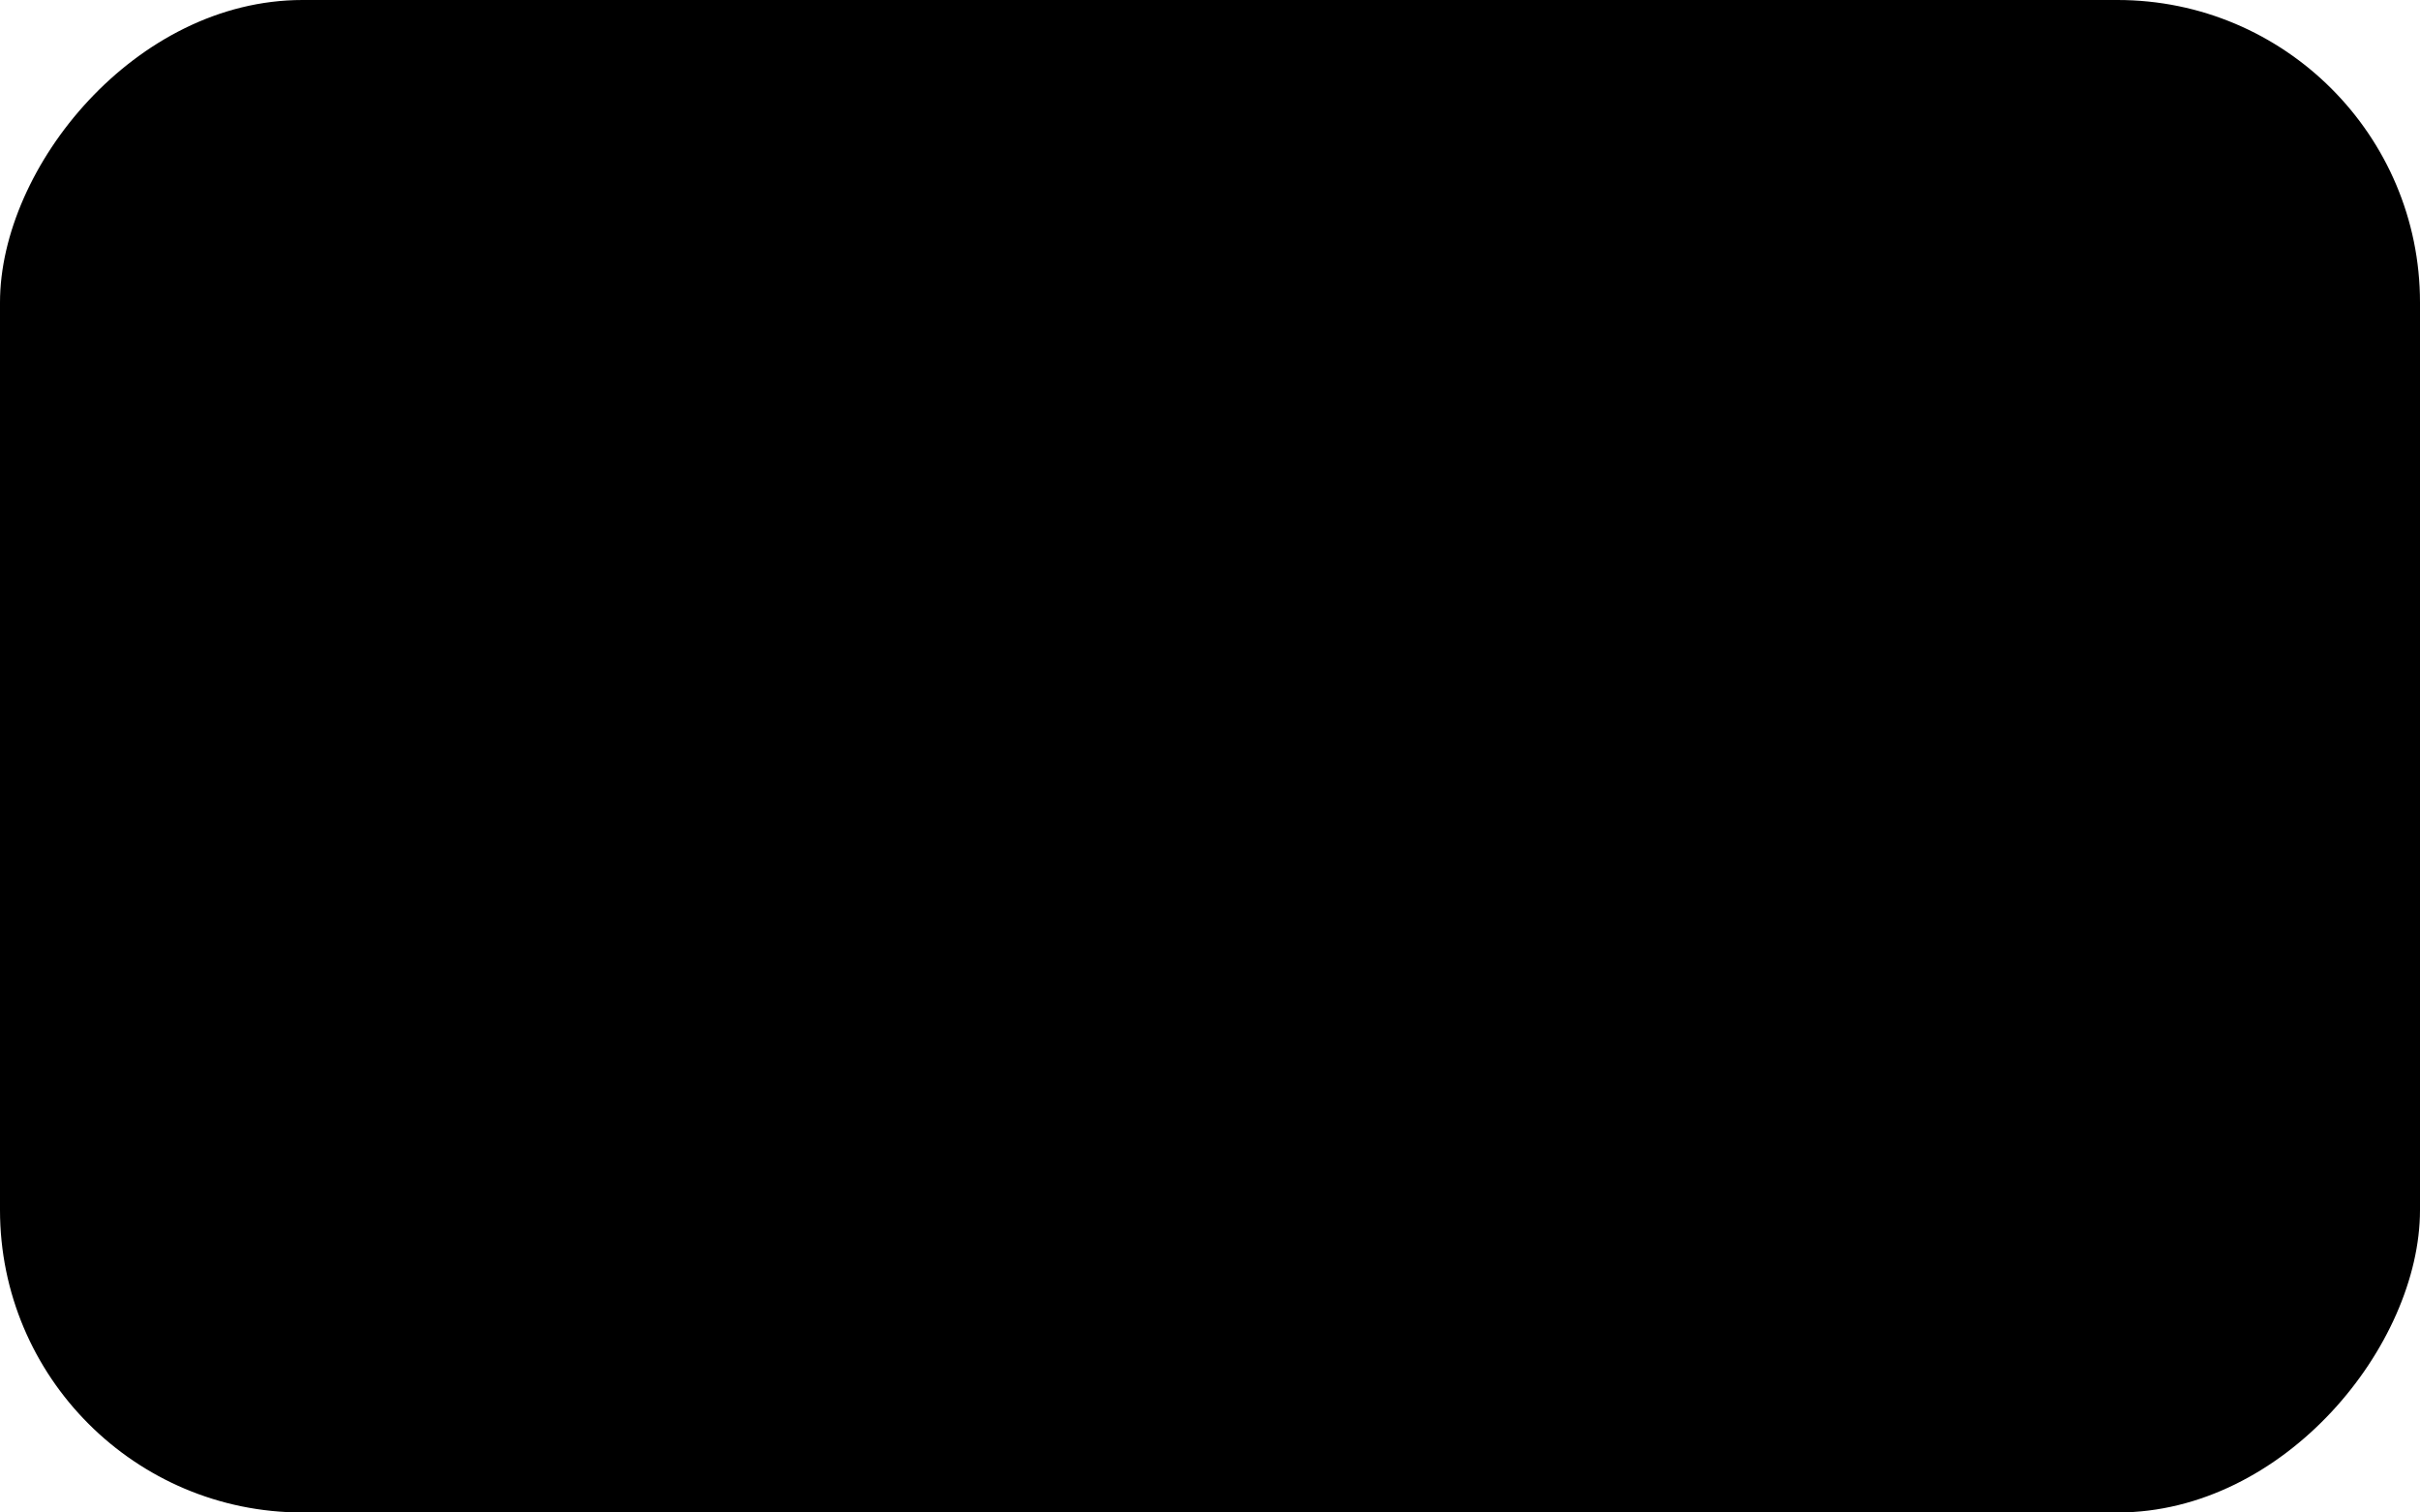
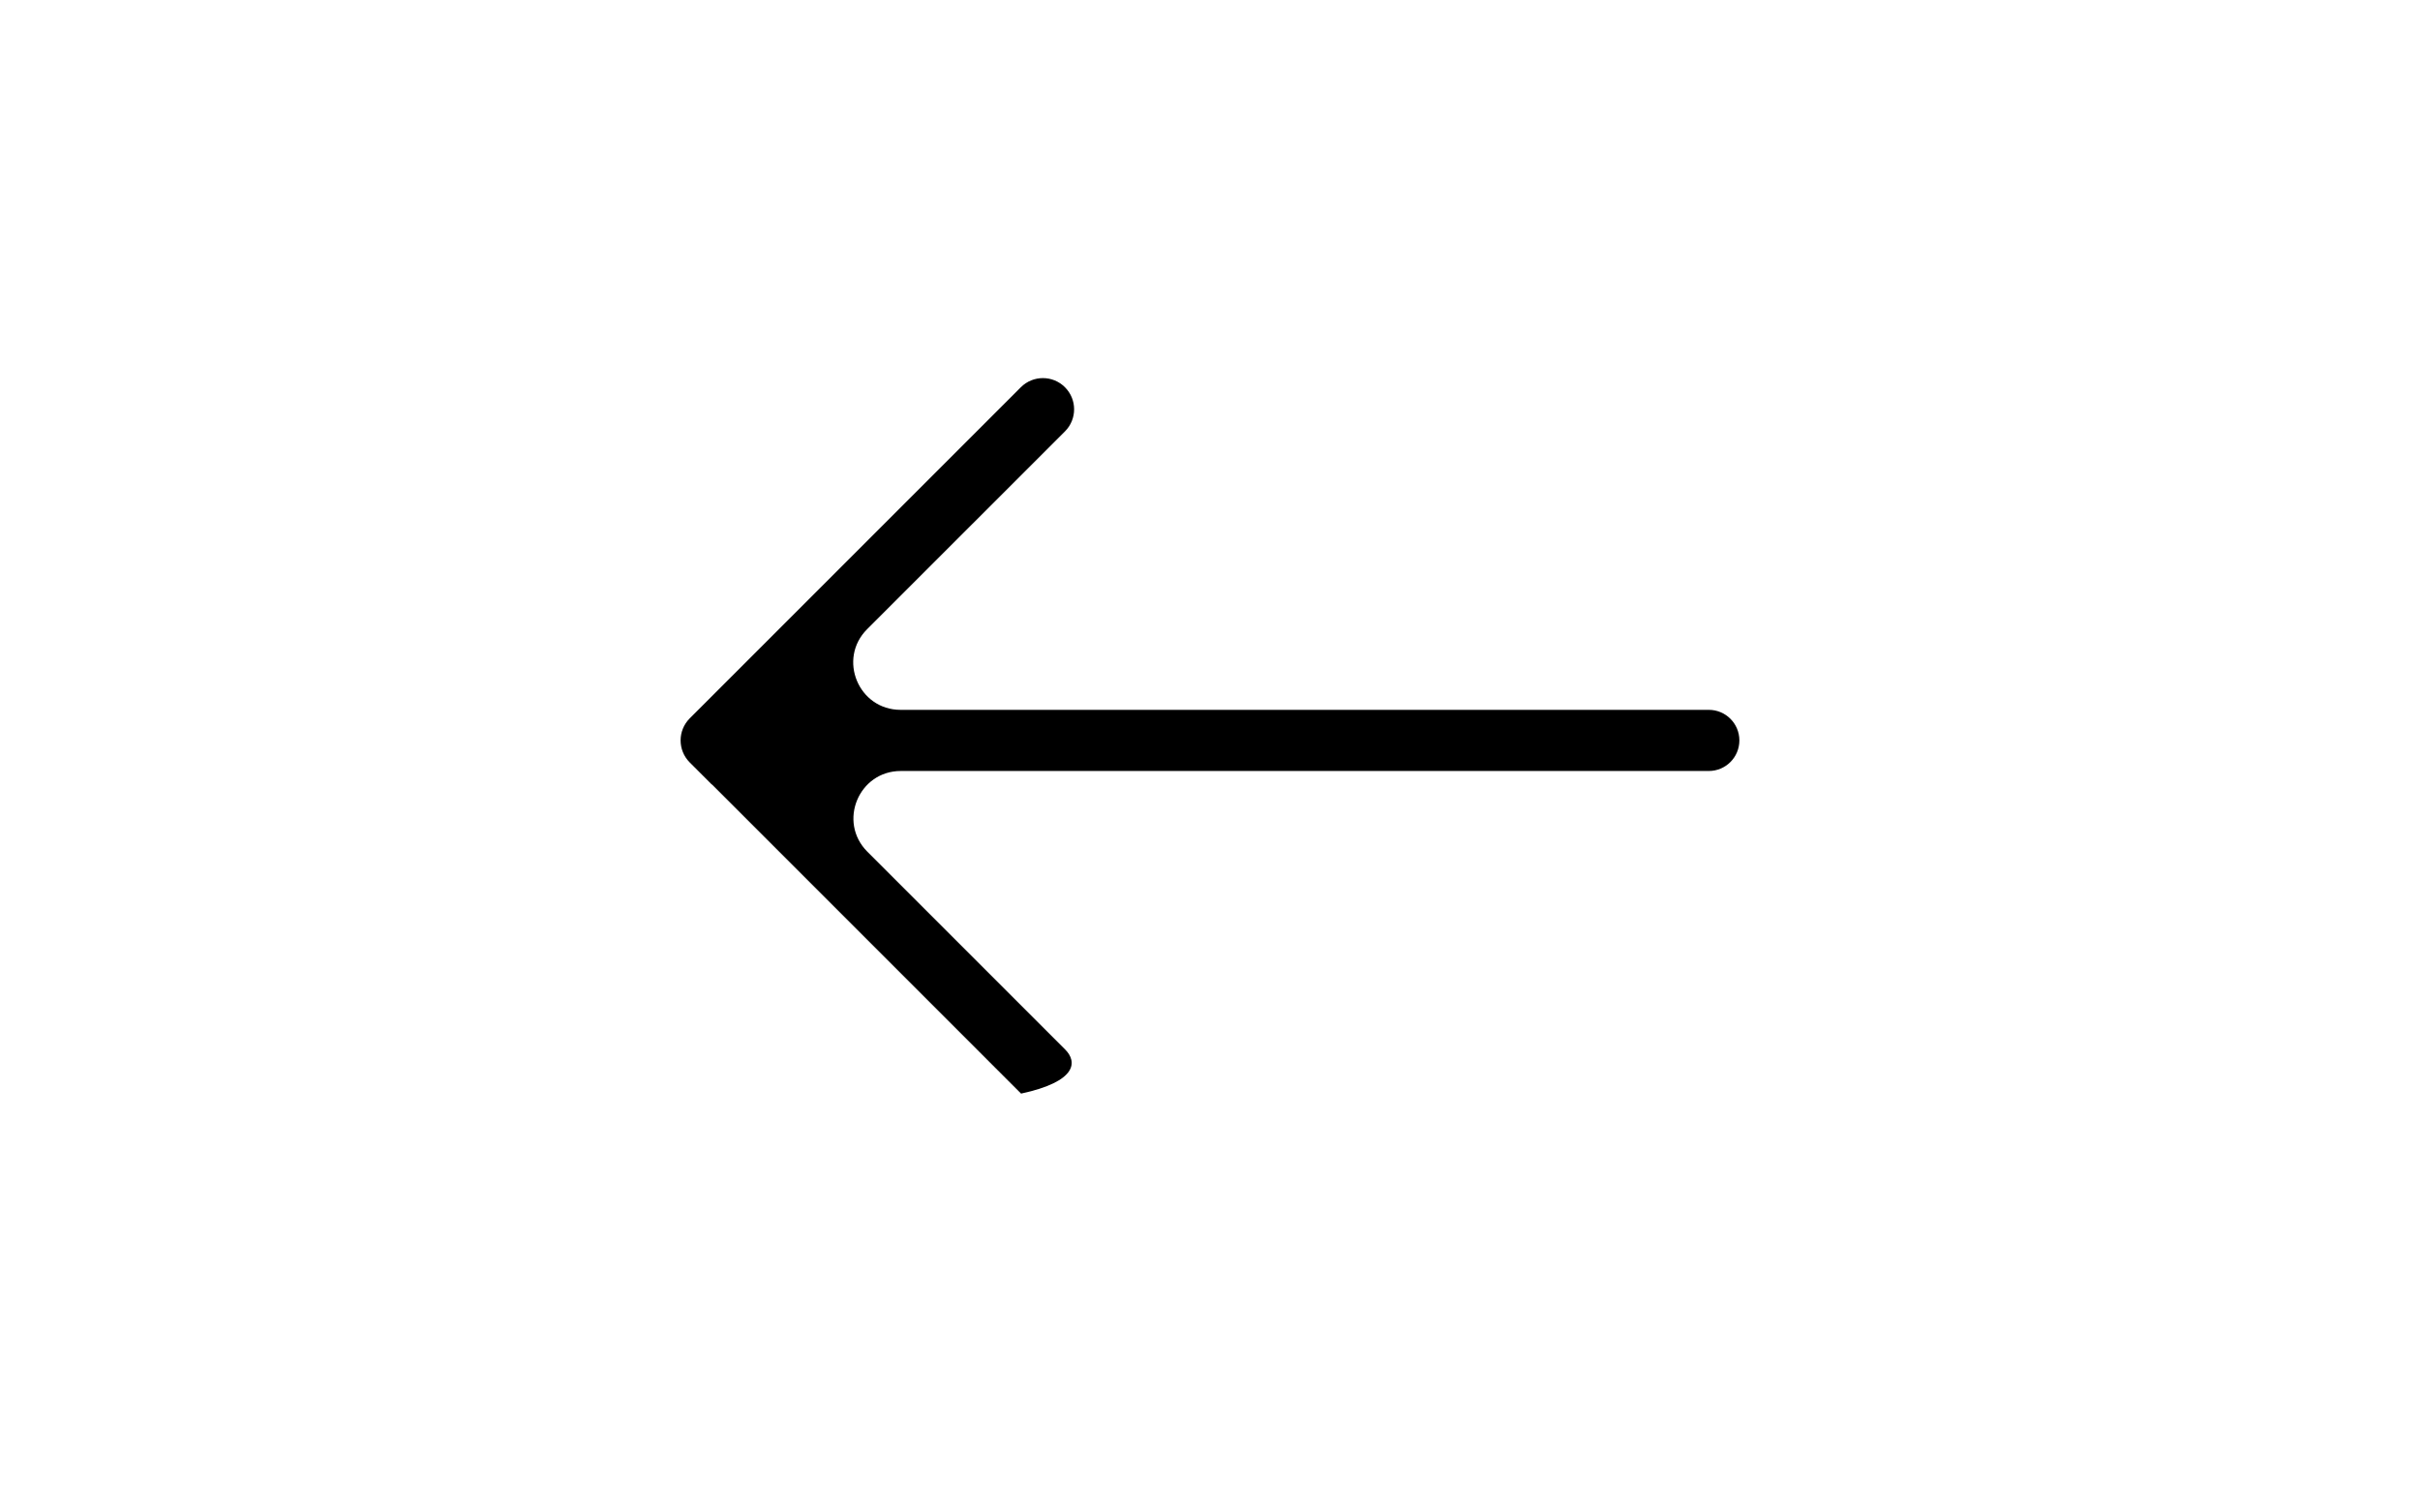
<svg xmlns="http://www.w3.org/2000/svg" width="64" height="40" viewBox="0 0 64 40" fill="none">
-   <rect width="64" height="40" rx="8" transform="matrix(-1 0 0 1 64 0)" fill="url(#paint0_linear_201_5776)" style="" />
-   <path d="M18.241 18.998C17.919 19.32 17.919 19.842 18.241 20.164L18.823 20.746C18.824 20.747 18.825 20.747 18.826 20.746C18.826 20.745 18.828 20.745 18.829 20.746L27.004 28.922C27.326 29.244 27.848 29.244 28.17 28.922C28.492 28.6 28.492 28.078 28.17 27.756L22.938 22.524C22.151 21.736 22.709 20.39 23.822 20.39H45.191C45.638 20.39 46 20.028 46 19.581C46 19.135 45.638 18.773 45.191 18.773H23.817C22.703 18.773 22.145 17.426 22.933 16.639L28.165 11.408C28.487 11.086 28.487 10.563 28.164 10.241C27.842 9.919 27.32 9.919 26.998 10.241L18.241 18.998Z" fill="#1F2429" style="fill:#1F2429;fill:color(display-p3 0.122 0.141 0.161);fill-opacity:1;" />
+   <path d="M18.241 18.998C17.919 19.32 17.919 19.842 18.241 20.164L18.823 20.746C18.824 20.747 18.825 20.747 18.826 20.746C18.826 20.745 18.828 20.745 18.829 20.746L27.004 28.922C28.492 28.6 28.492 28.078 28.17 27.756L22.938 22.524C22.151 21.736 22.709 20.39 23.822 20.39H45.191C45.638 20.39 46 20.028 46 19.581C46 19.135 45.638 18.773 45.191 18.773H23.817C22.703 18.773 22.145 17.426 22.933 16.639L28.165 11.408C28.487 11.086 28.487 10.563 28.164 10.241C27.842 9.919 27.32 9.919 26.998 10.241L18.241 18.998Z" fill="#1F2429" style="fill:#1F2429;fill:color(display-p3 0.122 0.141 0.161);fill-opacity:1;" />
  <defs>
    <linearGradient id="paint0_linear_201_5776" x1="32" y1="0" x2="32" y2="40" gradientUnits="userSpaceOnUse">
      <stop stop-color="#F8FAFC" style="stop-color:#F8FAFC;stop-color:color(display-p3 0.974 0.982 0.986);stop-opacity:1;" />
      <stop offset="1" stop-color="#F2F5F7" style="stop-color:#F2F5F7;stop-color:color(display-p3 0.949 0.961 0.969);stop-opacity:1;" />
    </linearGradient>
  </defs>
</svg>